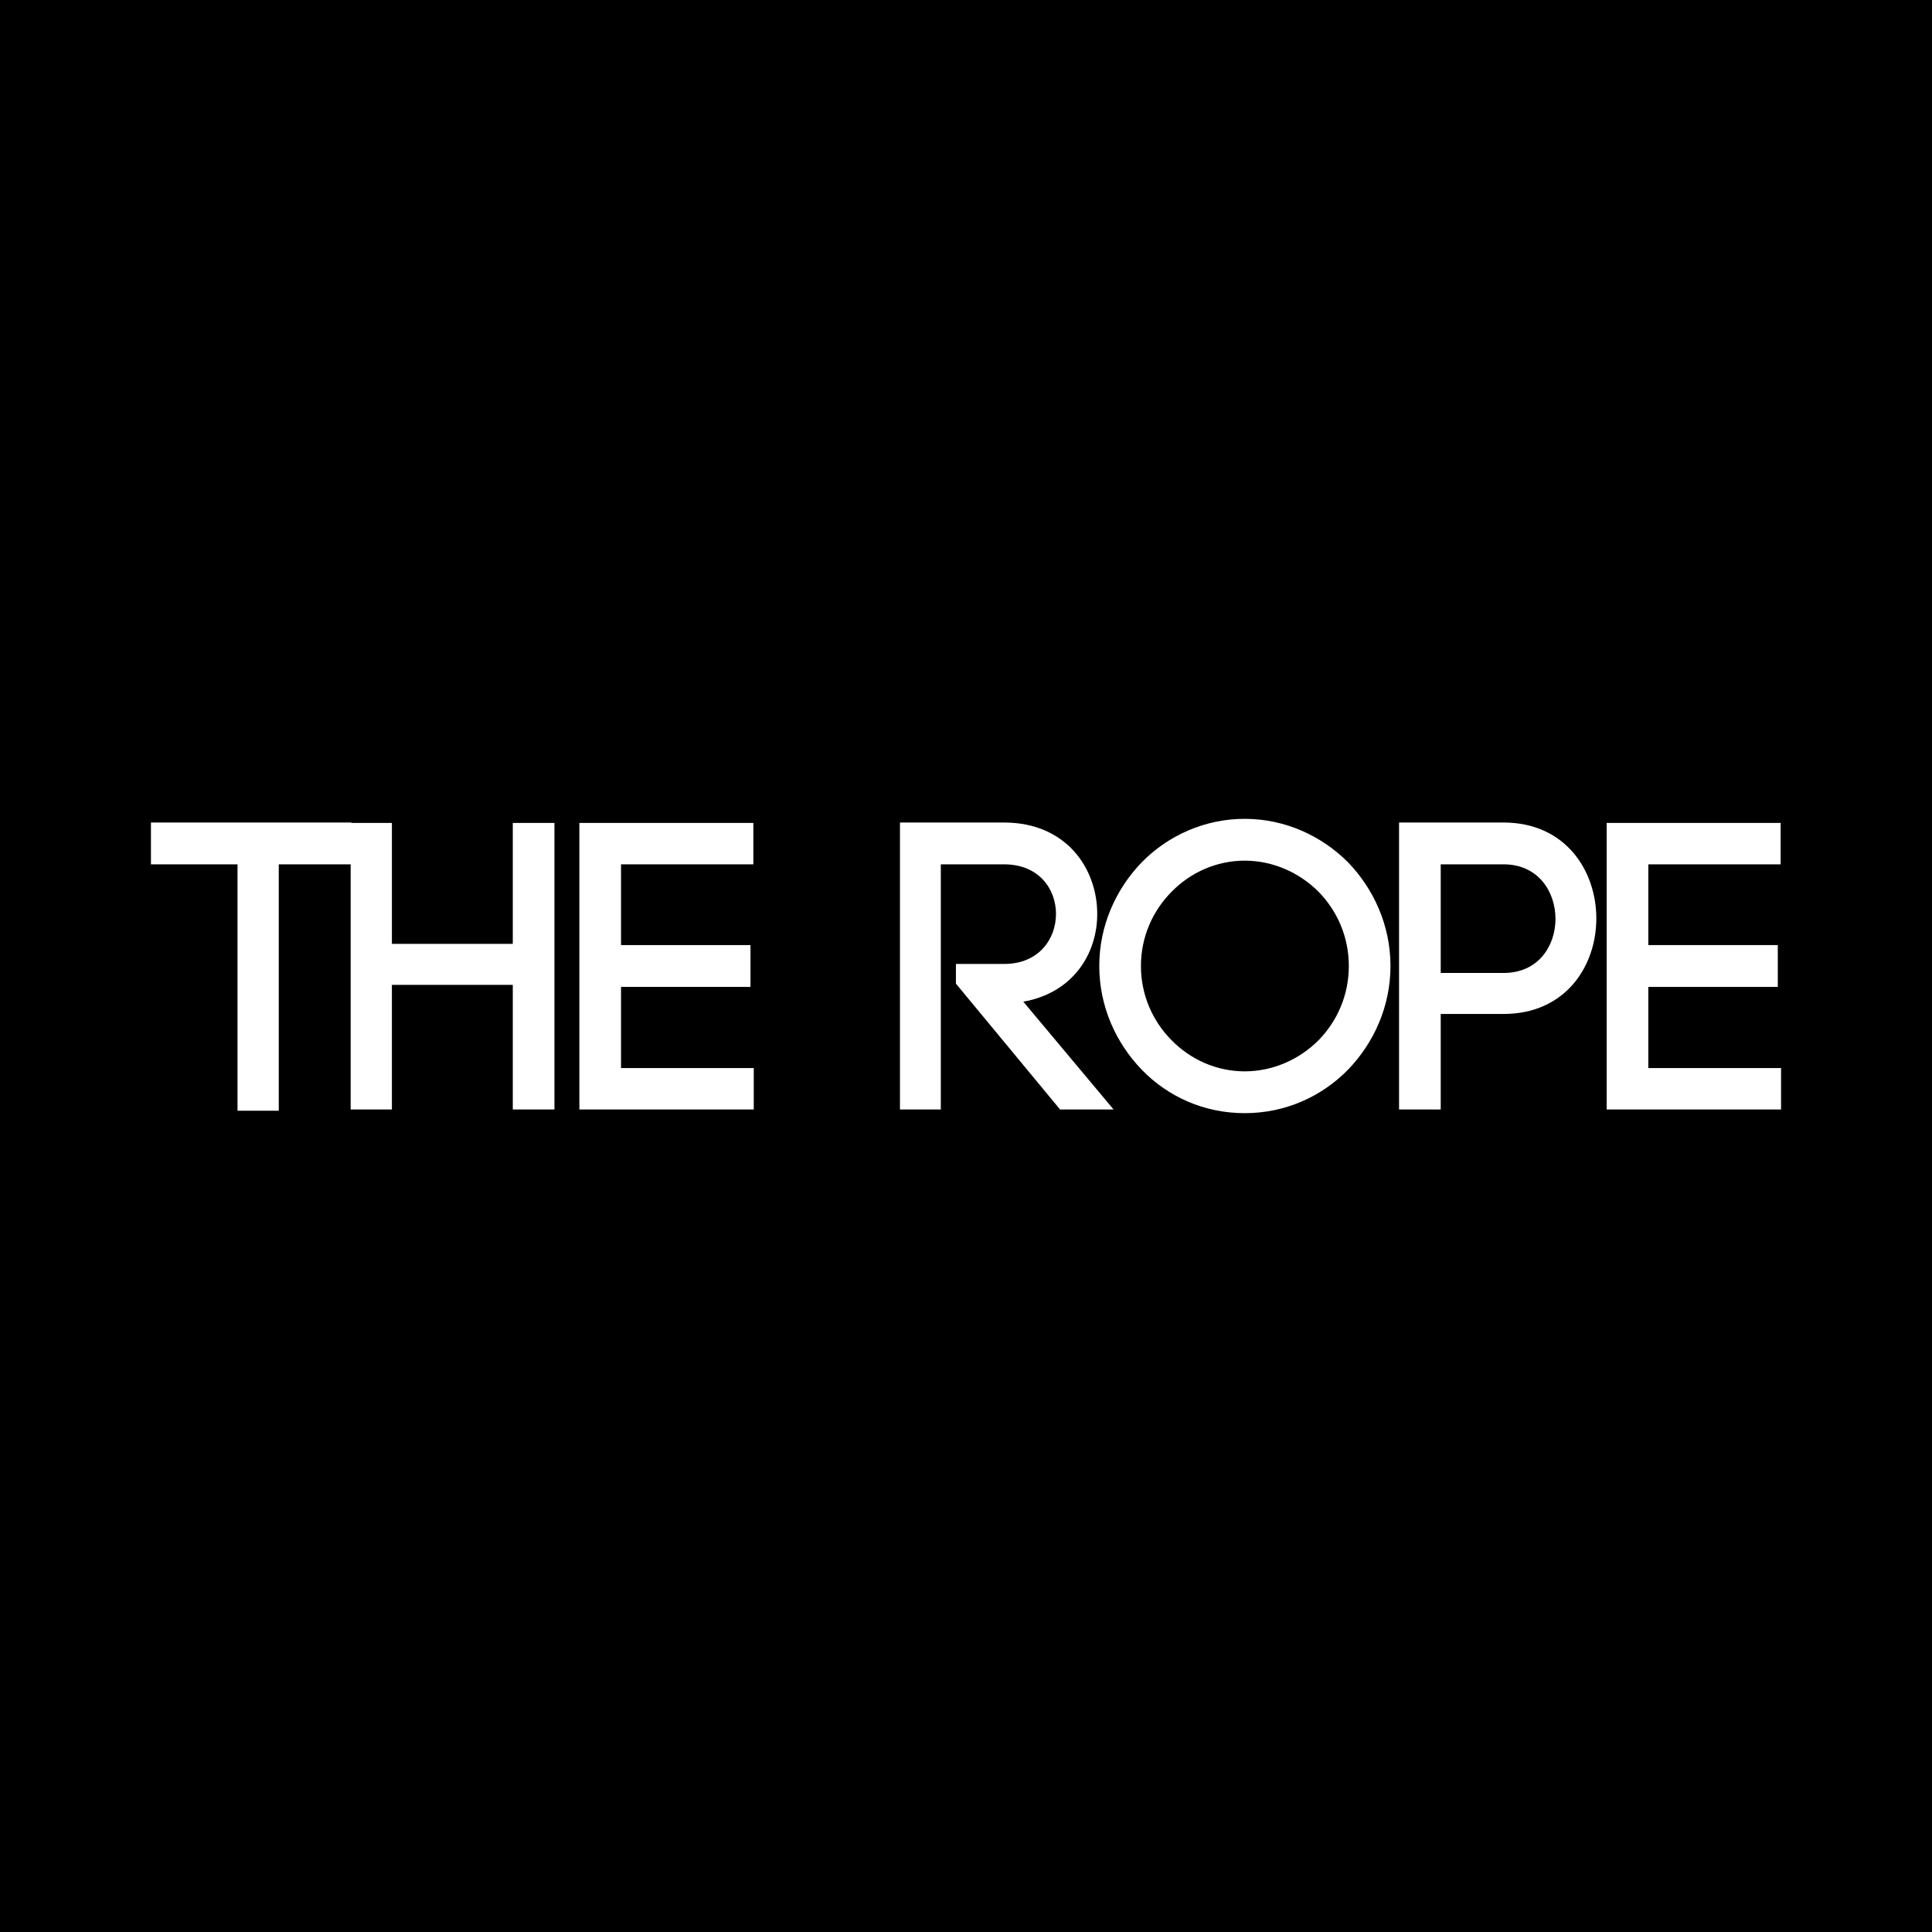
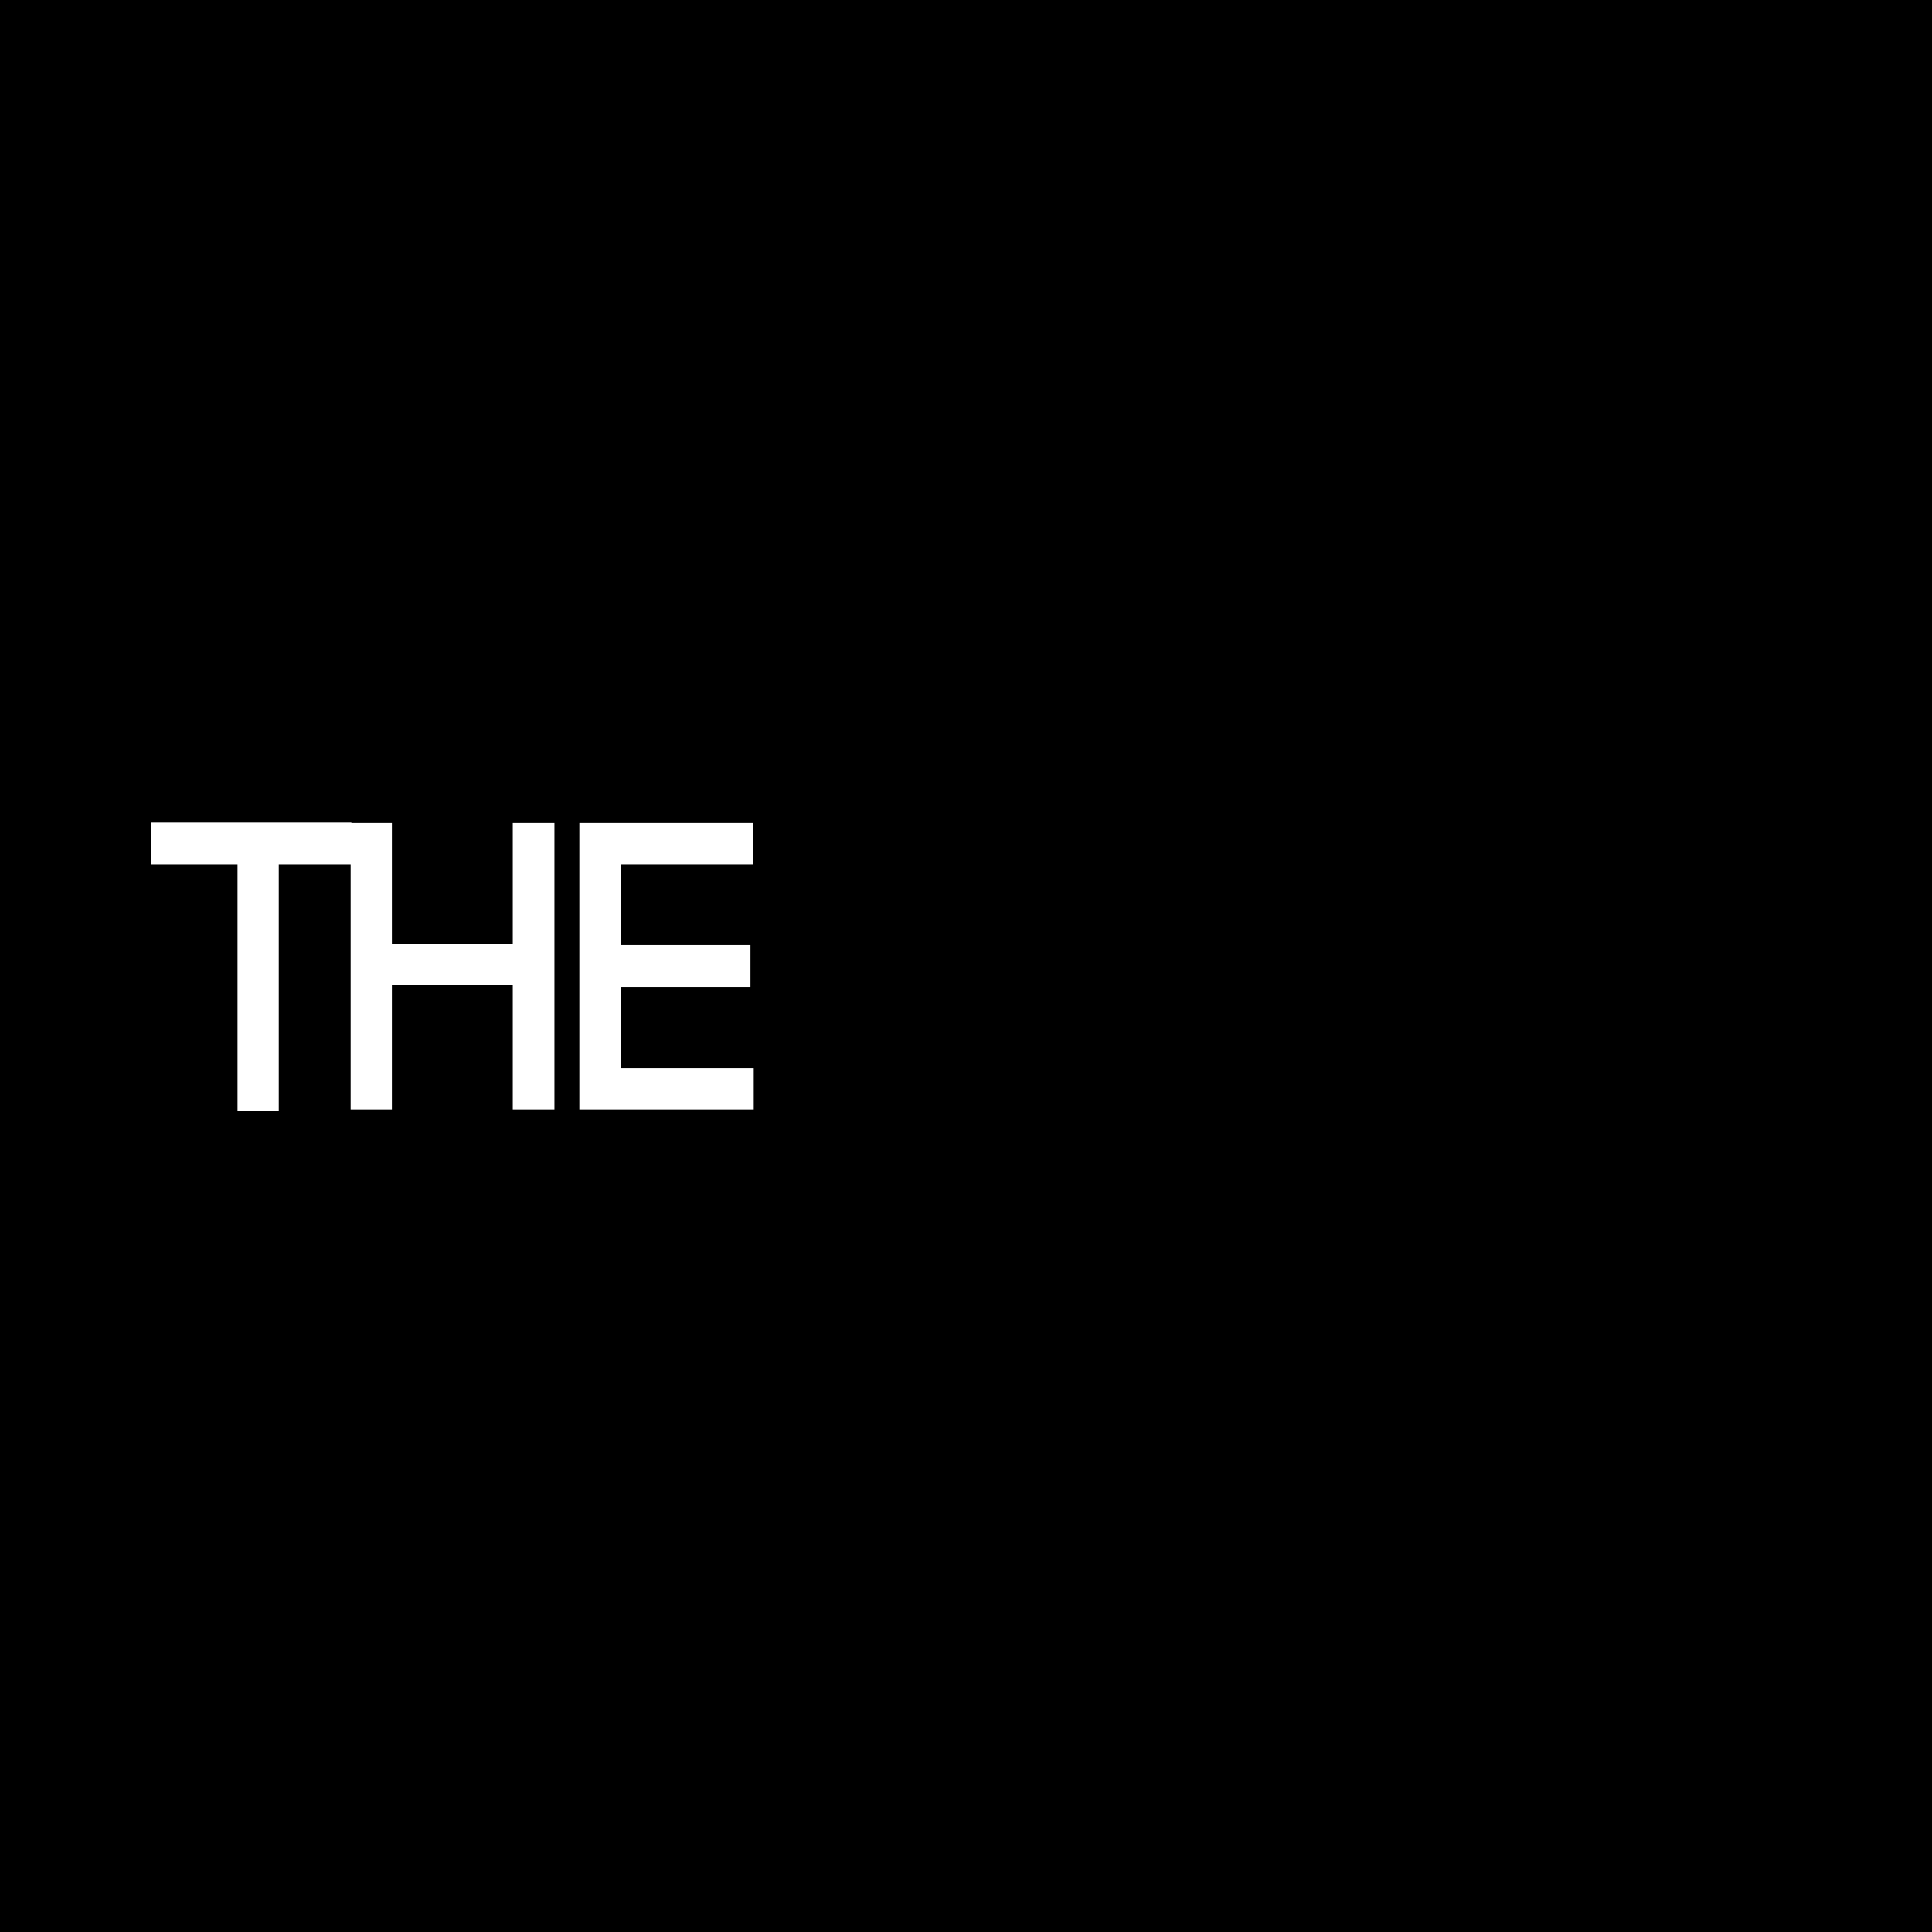
<svg xmlns="http://www.w3.org/2000/svg" width="512" height="512" fill="none">
  <path fill="#000" d="M0 0h512v512H0z" />
  <g clip-path="url(#A)" fill="#fff">
    <path d="M62.946 294.348v-65.29H40v-11.08h53.107v11.08h-19.23v65.29H62.946z" />
    <path d="M103.857 250.134h32.038v-32.048h11.04v75.936h-11.04v-33.025h-32.038v33.025H92.926v-75.936h10.931v32.048z" />
    <use href="#B" />
-     <path d="M253.33 255.457h12.772c9.2 0 13.746-6.627 13.746-13.254s-4.546-13.145-13.746-13.145h-16.777v64.964h-10.823v-76.044h27.6c16.451 0 24.677 12.167 24.677 24.225 0 10.755-6.602 20.967-19.59 23.248l23.92 28.571H280.93l-27.6-33.351v-5.214zm49.247-26.942c6.927-7.061 16.668-11.515 27.275-11.515s20.348 4.454 27.383 11.515c6.819 7.062 11.257 16.73 11.257 27.485s-4.438 20.423-11.257 27.485C350.2 290.655 340.567 295 329.852 295s-20.348-4.345-27.275-11.515c-6.819-7.062-11.257-16.73-11.257-27.485s4.438-20.423 11.257-27.485zm46.865 7.822c-5.087-5.106-12.122-8.256-19.59-8.256s-14.395 3.15-19.374 8.256c-4.979 4.997-8.118 11.95-8.118 19.663s3.139 14.666 8.118 19.663c4.979 5.106 11.906 8.256 19.374 8.256s14.503-3.15 19.59-8.256c4.871-4.997 8.01-11.841 8.01-19.663s-3.139-14.666-8.01-19.663zm49.032-18.359c16.343 0 24.569 12.71 24.569 25.42s-8.226 25.312-24.569 25.312h-16.668v25.312h-11.04v-76.044h27.708zm0 39.869c9.2 0 13.745-7.17 13.745-14.34s-4.545-14.449-13.745-14.449h-16.668v28.789h16.668zm38.349 25.203h35.176v10.972h-46.216v-75.936h46.108v10.973h-35.068v21.401h34.31v11.08h-34.31v21.51z" />
  </g>
  <defs>
    <clipPath id="A">
      <path fill="#fff" transform="translate(40 217)" d="M0 0h432v78H0z" />
    </clipPath>
    <path id="B" d="M164.577 283.05h35.176v10.972h-46.216v-75.936h46.108v10.973h-35.068v21.401h34.31v11.08h-34.31v21.51z" />
  </defs>
</svg>